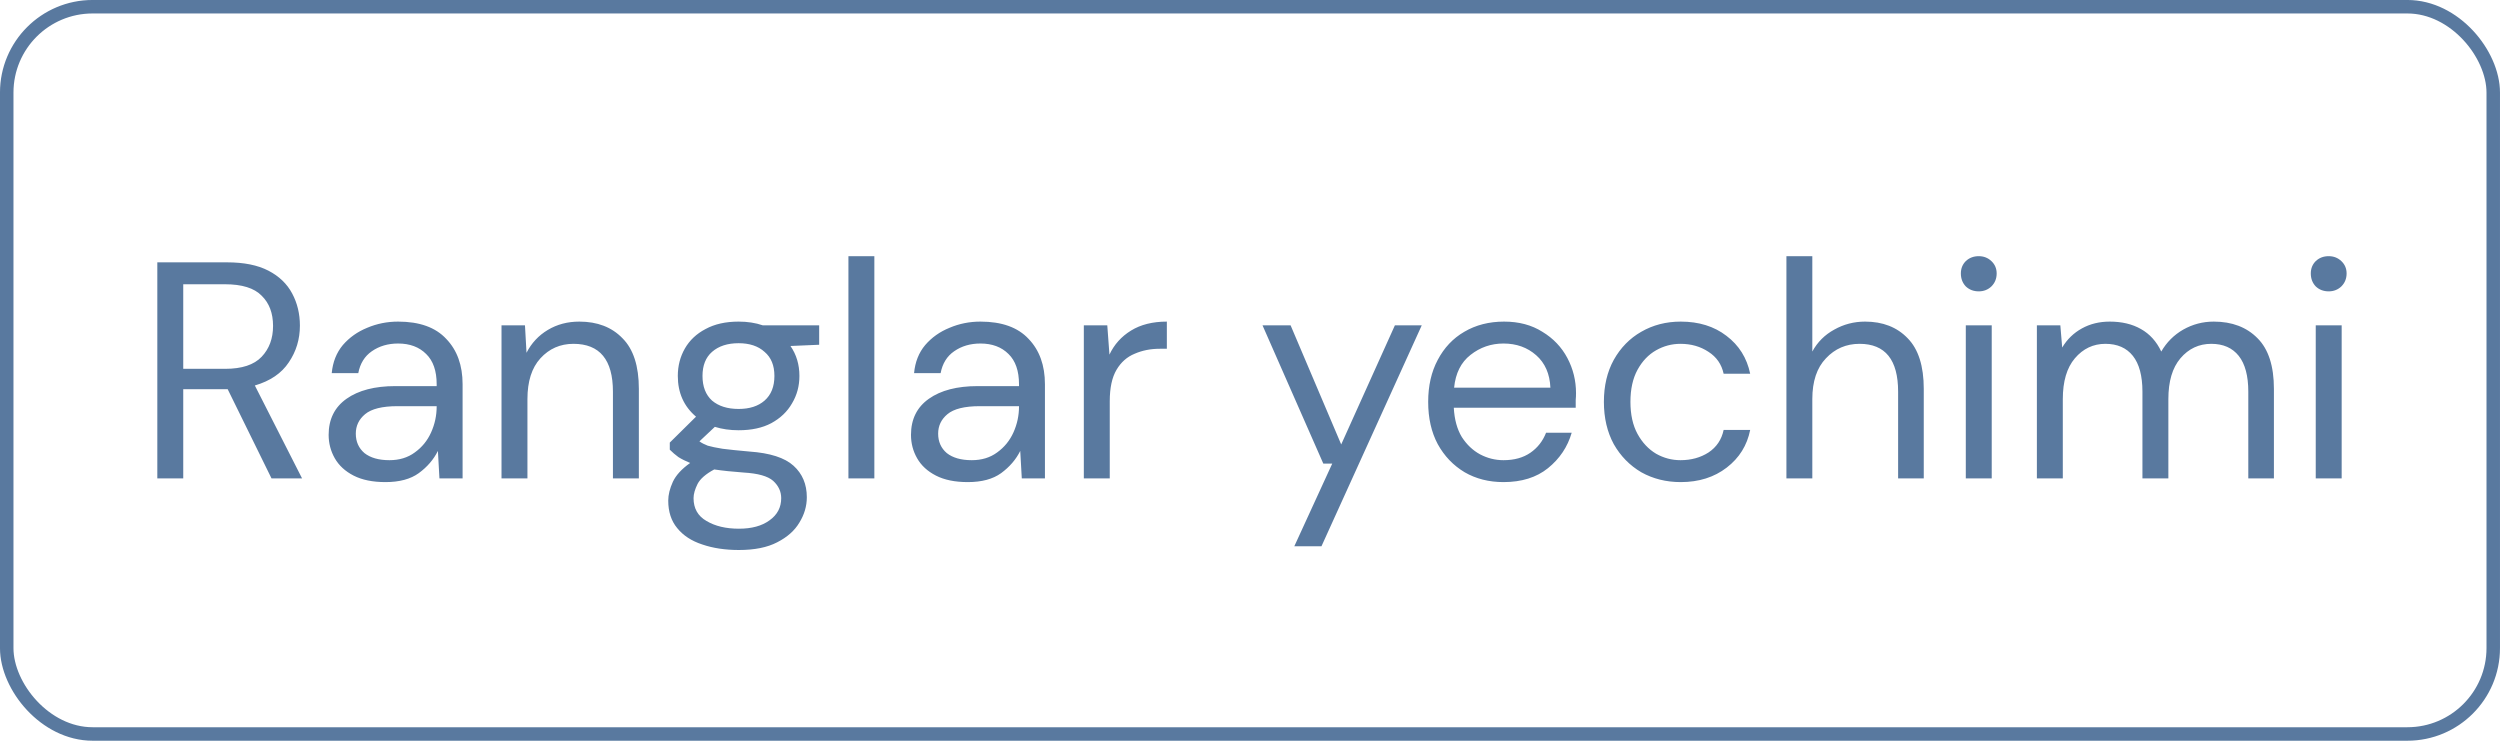
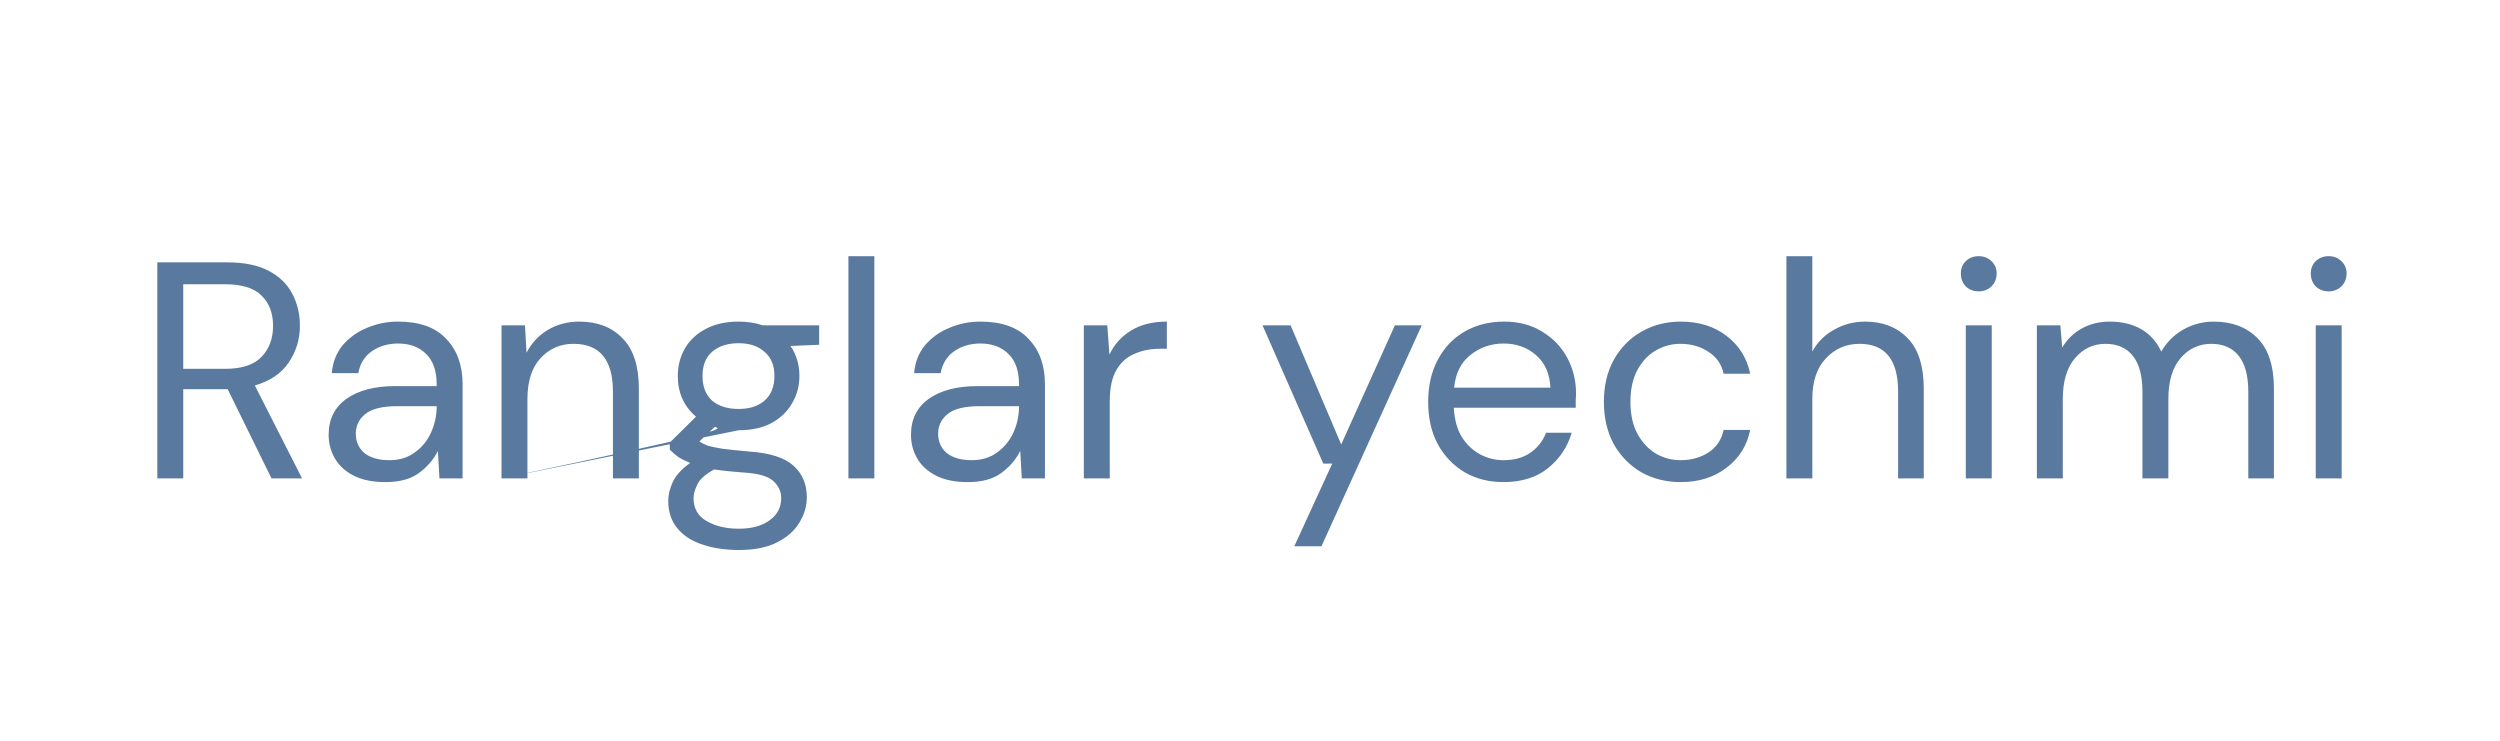
<svg xmlns="http://www.w3.org/2000/svg" width="81" height="24" viewBox="0 0 81 24" fill="none">
-   <rect x="0.218" y="0.218" width="80.563" height="23.563" rx="2.782" stroke="#59799F" stroke-width="0.437" />
-   <path d="M5.097 15.5V8.5H7.357C7.904 8.5 8.351 8.59 8.697 8.77C9.044 8.95 9.301 9.197 9.467 9.51C9.634 9.823 9.717 10.17 9.717 10.55C9.717 10.99 9.597 11.387 9.357 11.74C9.124 12.093 8.757 12.343 8.257 12.49L9.787 15.5H8.797L7.377 12.61H7.317H5.937V15.5H5.097ZM5.937 11.95H7.297C7.837 11.95 8.231 11.82 8.477 11.56C8.724 11.3 8.847 10.967 8.847 10.56C8.847 10.147 8.724 9.82 8.477 9.58C8.237 9.333 7.841 9.21 7.287 9.21H5.937V11.95ZM12.488 15.62C12.075 15.62 11.732 15.55 11.458 15.41C11.185 15.27 10.982 15.083 10.848 14.85C10.715 14.617 10.648 14.363 10.648 14.09C10.648 13.583 10.842 13.193 11.228 12.92C11.615 12.647 12.142 12.51 12.808 12.51H14.148V12.45C14.148 12.017 14.035 11.69 13.808 11.47C13.582 11.243 13.278 11.13 12.898 11.13C12.572 11.13 12.288 11.213 12.048 11.38C11.815 11.54 11.668 11.777 11.608 12.09H10.748C10.782 11.73 10.902 11.427 11.108 11.18C11.322 10.933 11.585 10.747 11.898 10.62C12.212 10.487 12.545 10.42 12.898 10.42C13.592 10.42 14.112 10.607 14.458 10.98C14.812 11.347 14.988 11.837 14.988 12.45V15.5H14.238L14.188 14.61C14.048 14.89 13.842 15.13 13.568 15.33C13.302 15.523 12.942 15.62 12.488 15.62ZM12.618 14.91C12.938 14.91 13.212 14.827 13.438 14.66C13.672 14.493 13.848 14.277 13.968 14.01C14.088 13.743 14.148 13.463 14.148 13.17V13.16H12.878C12.385 13.16 12.035 13.247 11.828 13.42C11.628 13.587 11.528 13.797 11.528 14.05C11.528 14.31 11.622 14.52 11.808 14.68C12.002 14.833 12.272 14.91 12.618 14.91ZM16.249 15.5V10.54H17.009L17.059 11.43C17.219 11.117 17.449 10.87 17.749 10.69C18.049 10.51 18.389 10.42 18.769 10.42C19.355 10.42 19.822 10.6 20.169 10.96C20.522 11.313 20.699 11.86 20.699 12.6V15.5H19.859V12.69C19.859 11.657 19.432 11.14 18.579 11.14C18.152 11.14 17.795 11.297 17.509 11.61C17.229 11.917 17.089 12.357 17.089 12.93V15.5H16.249ZM23.931 13.94C23.651 13.94 23.395 13.903 23.161 13.83L22.661 14.3C22.735 14.353 22.825 14.4 22.931 14.44C23.045 14.473 23.205 14.507 23.411 14.54C23.618 14.567 23.908 14.597 24.281 14.63C24.948 14.677 25.425 14.83 25.711 15.09C25.998 15.35 26.141 15.69 26.141 16.11C26.141 16.397 26.061 16.67 25.901 16.93C25.748 17.19 25.508 17.403 25.181 17.57C24.861 17.737 24.448 17.82 23.941 17.82C23.495 17.82 23.098 17.76 22.751 17.64C22.405 17.527 22.135 17.35 21.941 17.11C21.748 16.877 21.651 16.58 21.651 16.22C21.651 16.033 21.701 15.83 21.801 15.61C21.901 15.397 22.088 15.193 22.361 15C22.215 14.94 22.088 14.877 21.981 14.81C21.881 14.737 21.788 14.657 21.701 14.57V14.34L22.551 13.5C22.158 13.167 21.961 12.727 21.961 12.18C21.961 11.853 22.038 11.557 22.191 11.29C22.345 11.023 22.568 10.813 22.861 10.66C23.155 10.5 23.511 10.42 23.931 10.42C24.218 10.42 24.478 10.46 24.711 10.54H26.541V11.17L25.611 11.21C25.805 11.49 25.901 11.813 25.901 12.18C25.901 12.507 25.821 12.803 25.661 13.07C25.508 13.337 25.285 13.55 24.991 13.71C24.705 13.863 24.351 13.94 23.931 13.94ZM23.931 13.25C24.285 13.25 24.565 13.16 24.771 12.98C24.985 12.793 25.091 12.527 25.091 12.18C25.091 11.84 24.985 11.58 24.771 11.4C24.565 11.213 24.285 11.12 23.931 11.12C23.571 11.12 23.285 11.213 23.071 11.4C22.865 11.58 22.761 11.84 22.761 12.18C22.761 12.527 22.865 12.793 23.071 12.98C23.285 13.16 23.571 13.25 23.931 13.25ZM22.471 16.14C22.471 16.473 22.611 16.72 22.891 16.88C23.171 17.047 23.521 17.13 23.941 17.13C24.355 17.13 24.685 17.04 24.931 16.86C25.185 16.68 25.311 16.44 25.311 16.14C25.311 15.927 25.225 15.74 25.051 15.58C24.878 15.427 24.558 15.337 24.091 15.31C23.725 15.283 23.408 15.25 23.141 15.21C22.868 15.357 22.688 15.513 22.601 15.68C22.515 15.853 22.471 16.007 22.471 16.14ZM27.489 15.5V8.3H28.329V15.5H27.489ZM31.356 15.62C30.942 15.62 30.599 15.55 30.326 15.41C30.052 15.27 29.849 15.083 29.716 14.85C29.582 14.617 29.516 14.363 29.516 14.09C29.516 13.583 29.709 13.193 30.096 12.92C30.482 12.647 31.009 12.51 31.676 12.51H33.016V12.45C33.016 12.017 32.902 11.69 32.676 11.47C32.449 11.243 32.146 11.13 31.766 11.13C31.439 11.13 31.156 11.213 30.916 11.38C30.682 11.54 30.536 11.777 30.476 12.09H29.616C29.649 11.73 29.769 11.427 29.976 11.18C30.189 10.933 30.452 10.747 30.766 10.62C31.079 10.487 31.412 10.42 31.766 10.42C32.459 10.42 32.979 10.607 33.326 10.98C33.679 11.347 33.856 11.837 33.856 12.45V15.5H33.106L33.056 14.61C32.916 14.89 32.709 15.13 32.436 15.33C32.169 15.523 31.809 15.62 31.356 15.62ZM31.486 14.91C31.806 14.91 32.079 14.827 32.306 14.66C32.539 14.493 32.716 14.277 32.836 14.01C32.956 13.743 33.016 13.463 33.016 13.17V13.16H31.746C31.252 13.16 30.902 13.247 30.696 13.42C30.496 13.587 30.396 13.797 30.396 14.05C30.396 14.31 30.489 14.52 30.676 14.68C30.869 14.833 31.139 14.91 31.486 14.91ZM35.116 15.5V10.54H35.876L35.946 11.49C36.099 11.163 36.332 10.903 36.646 10.71C36.959 10.517 37.346 10.42 37.806 10.42V11.3H37.576C37.282 11.3 37.012 11.353 36.766 11.46C36.519 11.56 36.322 11.733 36.176 11.98C36.029 12.227 35.956 12.567 35.956 13V15.5H35.116ZM41.935 17.7L43.165 15.02H42.875L40.905 10.54H41.815L43.455 14.4L45.195 10.54H46.065L42.815 17.7H41.935ZM48.713 15.62C48.24 15.62 47.82 15.513 47.453 15.3C47.086 15.08 46.796 14.777 46.583 14.39C46.376 14.003 46.273 13.547 46.273 13.02C46.273 12.5 46.376 12.047 46.583 11.66C46.79 11.267 47.076 10.963 47.443 10.75C47.816 10.53 48.246 10.42 48.733 10.42C49.213 10.42 49.626 10.53 49.973 10.75C50.326 10.963 50.596 11.247 50.783 11.6C50.97 11.953 51.063 12.333 51.063 12.74C51.063 12.813 51.06 12.887 51.053 12.96C51.053 13.033 51.053 13.117 51.053 13.21H47.103C47.123 13.59 47.21 13.907 47.363 14.16C47.523 14.407 47.72 14.593 47.953 14.72C48.193 14.847 48.446 14.91 48.713 14.91C49.06 14.91 49.35 14.83 49.583 14.67C49.816 14.51 49.986 14.293 50.093 14.02H50.923C50.79 14.48 50.533 14.863 50.153 15.17C49.78 15.47 49.3 15.62 48.713 15.62ZM48.713 11.13C48.313 11.13 47.956 11.253 47.643 11.5C47.336 11.74 47.16 12.093 47.113 12.56H50.233C50.213 12.113 50.06 11.763 49.773 11.51C49.486 11.257 49.133 11.13 48.713 11.13ZM54.456 15.62C53.983 15.62 53.556 15.513 53.176 15.3C52.803 15.08 52.506 14.777 52.286 14.39C52.073 13.997 51.966 13.54 51.966 13.02C51.966 12.5 52.073 12.047 52.286 11.66C52.506 11.267 52.803 10.963 53.176 10.75C53.556 10.53 53.983 10.42 54.456 10.42C55.043 10.42 55.536 10.573 55.936 10.88C56.343 11.187 56.6 11.597 56.706 12.11H55.846C55.78 11.803 55.616 11.567 55.356 11.4C55.096 11.227 54.793 11.14 54.446 11.14C54.166 11.14 53.903 11.21 53.656 11.35C53.41 11.49 53.21 11.7 53.056 11.98C52.903 12.26 52.826 12.607 52.826 13.02C52.826 13.433 52.903 13.78 53.056 14.06C53.21 14.34 53.41 14.553 53.656 14.7C53.903 14.84 54.166 14.91 54.446 14.91C54.793 14.91 55.096 14.827 55.356 14.66C55.616 14.487 55.78 14.243 55.846 13.93H56.706C56.606 14.43 56.353 14.837 55.946 15.15C55.54 15.463 55.043 15.62 54.456 15.62ZM57.88 15.5V8.3H58.719V11.39C58.886 11.083 59.123 10.847 59.429 10.68C59.736 10.507 60.069 10.42 60.429 10.42C61.003 10.42 61.463 10.6 61.809 10.96C62.156 11.313 62.33 11.86 62.33 12.6V15.5H61.499V12.69C61.499 11.657 61.083 11.14 60.249 11.14C59.816 11.14 59.453 11.297 59.16 11.61C58.866 11.917 58.719 12.357 58.719 12.93V15.5H57.88ZM64.112 9.44C63.945 9.44 63.805 9.387 63.692 9.28C63.585 9.167 63.532 9.027 63.532 8.86C63.532 8.7 63.585 8.567 63.692 8.46C63.805 8.353 63.945 8.3 64.112 8.3C64.272 8.3 64.409 8.353 64.522 8.46C64.635 8.567 64.692 8.7 64.692 8.86C64.692 9.027 64.635 9.167 64.522 9.28C64.409 9.387 64.272 9.44 64.112 9.44ZM63.692 15.5V10.54H64.532V15.5H63.692ZM65.995 15.5V10.54H66.755L66.815 11.26C66.975 10.993 67.188 10.787 67.455 10.64C67.721 10.493 68.021 10.42 68.355 10.42C68.748 10.42 69.085 10.5 69.365 10.66C69.651 10.82 69.871 11.063 70.025 11.39C70.198 11.09 70.435 10.853 70.735 10.68C71.041 10.507 71.371 10.42 71.725 10.42C72.318 10.42 72.791 10.6 73.145 10.96C73.498 11.313 73.675 11.86 73.675 12.6V15.5H72.845V12.69C72.845 12.177 72.741 11.79 72.535 11.53C72.328 11.27 72.031 11.14 71.645 11.14C71.245 11.14 70.911 11.297 70.645 11.61C70.385 11.917 70.255 12.357 70.255 12.93V15.5H69.415V12.69C69.415 12.177 69.311 11.79 69.105 11.53C68.898 11.27 68.601 11.14 68.215 11.14C67.821 11.14 67.491 11.297 67.225 11.61C66.965 11.917 66.835 12.357 66.835 12.93V15.5H65.995ZM75.45 9.44C75.283 9.44 75.143 9.387 75.03 9.28C74.923 9.167 74.87 9.027 74.87 8.86C74.87 8.7 74.923 8.567 75.03 8.46C75.143 8.353 75.283 8.3 75.45 8.3C75.61 8.3 75.747 8.353 75.86 8.46C75.973 8.567 76.03 8.7 76.03 8.86C76.03 9.027 75.973 9.167 75.86 9.28C75.747 9.387 75.61 9.44 75.45 9.44ZM75.03 15.5V10.54H75.87V15.5H75.03Z" fill="#59799F" />
+   <path d="M5.097 15.5V8.5H7.357C7.904 8.5 8.351 8.59 8.697 8.77C9.044 8.95 9.301 9.197 9.467 9.51C9.634 9.823 9.717 10.17 9.717 10.55C9.717 10.99 9.597 11.387 9.357 11.74C9.124 12.093 8.757 12.343 8.257 12.49L9.787 15.5H8.797L7.377 12.61H7.317H5.937V15.5H5.097ZM5.937 11.95H7.297C7.837 11.95 8.231 11.82 8.477 11.56C8.724 11.3 8.847 10.967 8.847 10.56C8.847 10.147 8.724 9.82 8.477 9.58C8.237 9.333 7.841 9.21 7.287 9.21H5.937V11.95ZM12.488 15.62C12.075 15.62 11.732 15.55 11.458 15.41C11.185 15.27 10.982 15.083 10.848 14.85C10.715 14.617 10.648 14.363 10.648 14.09C10.648 13.583 10.842 13.193 11.228 12.92C11.615 12.647 12.142 12.51 12.808 12.51H14.148V12.45C14.148 12.017 14.035 11.69 13.808 11.47C13.582 11.243 13.278 11.13 12.898 11.13C12.572 11.13 12.288 11.213 12.048 11.38C11.815 11.54 11.668 11.777 11.608 12.09H10.748C10.782 11.73 10.902 11.427 11.108 11.18C11.322 10.933 11.585 10.747 11.898 10.62C12.212 10.487 12.545 10.42 12.898 10.42C13.592 10.42 14.112 10.607 14.458 10.98C14.812 11.347 14.988 11.837 14.988 12.45V15.5H14.238L14.188 14.61C14.048 14.89 13.842 15.13 13.568 15.33C13.302 15.523 12.942 15.62 12.488 15.62ZM12.618 14.91C12.938 14.91 13.212 14.827 13.438 14.66C13.672 14.493 13.848 14.277 13.968 14.01C14.088 13.743 14.148 13.463 14.148 13.17V13.16H12.878C12.385 13.16 12.035 13.247 11.828 13.42C11.628 13.587 11.528 13.797 11.528 14.05C11.528 14.31 11.622 14.52 11.808 14.68C12.002 14.833 12.272 14.91 12.618 14.91ZM16.249 15.5V10.54H17.009L17.059 11.43C17.219 11.117 17.449 10.87 17.749 10.69C18.049 10.51 18.389 10.42 18.769 10.42C19.355 10.42 19.822 10.6 20.169 10.96C20.522 11.313 20.699 11.86 20.699 12.6V15.5H19.859V12.69C19.859 11.657 19.432 11.14 18.579 11.14C18.152 11.14 17.795 11.297 17.509 11.61C17.229 11.917 17.089 12.357 17.089 12.93V15.5H16.249ZC23.651 13.94 23.395 13.903 23.161 13.83L22.661 14.3C22.735 14.353 22.825 14.4 22.931 14.44C23.045 14.473 23.205 14.507 23.411 14.54C23.618 14.567 23.908 14.597 24.281 14.63C24.948 14.677 25.425 14.83 25.711 15.09C25.998 15.35 26.141 15.69 26.141 16.11C26.141 16.397 26.061 16.67 25.901 16.93C25.748 17.19 25.508 17.403 25.181 17.57C24.861 17.737 24.448 17.82 23.941 17.82C23.495 17.82 23.098 17.76 22.751 17.64C22.405 17.527 22.135 17.35 21.941 17.11C21.748 16.877 21.651 16.58 21.651 16.22C21.651 16.033 21.701 15.83 21.801 15.61C21.901 15.397 22.088 15.193 22.361 15C22.215 14.94 22.088 14.877 21.981 14.81C21.881 14.737 21.788 14.657 21.701 14.57V14.34L22.551 13.5C22.158 13.167 21.961 12.727 21.961 12.18C21.961 11.853 22.038 11.557 22.191 11.29C22.345 11.023 22.568 10.813 22.861 10.66C23.155 10.5 23.511 10.42 23.931 10.42C24.218 10.42 24.478 10.46 24.711 10.54H26.541V11.17L25.611 11.21C25.805 11.49 25.901 11.813 25.901 12.18C25.901 12.507 25.821 12.803 25.661 13.07C25.508 13.337 25.285 13.55 24.991 13.71C24.705 13.863 24.351 13.94 23.931 13.94ZM23.931 13.25C24.285 13.25 24.565 13.16 24.771 12.98C24.985 12.793 25.091 12.527 25.091 12.18C25.091 11.84 24.985 11.58 24.771 11.4C24.565 11.213 24.285 11.12 23.931 11.12C23.571 11.12 23.285 11.213 23.071 11.4C22.865 11.58 22.761 11.84 22.761 12.18C22.761 12.527 22.865 12.793 23.071 12.98C23.285 13.16 23.571 13.25 23.931 13.25ZM22.471 16.14C22.471 16.473 22.611 16.72 22.891 16.88C23.171 17.047 23.521 17.13 23.941 17.13C24.355 17.13 24.685 17.04 24.931 16.86C25.185 16.68 25.311 16.44 25.311 16.14C25.311 15.927 25.225 15.74 25.051 15.58C24.878 15.427 24.558 15.337 24.091 15.31C23.725 15.283 23.408 15.25 23.141 15.21C22.868 15.357 22.688 15.513 22.601 15.68C22.515 15.853 22.471 16.007 22.471 16.14ZM27.489 15.5V8.3H28.329V15.5H27.489ZM31.356 15.62C30.942 15.62 30.599 15.55 30.326 15.41C30.052 15.27 29.849 15.083 29.716 14.85C29.582 14.617 29.516 14.363 29.516 14.09C29.516 13.583 29.709 13.193 30.096 12.92C30.482 12.647 31.009 12.51 31.676 12.51H33.016V12.45C33.016 12.017 32.902 11.69 32.676 11.47C32.449 11.243 32.146 11.13 31.766 11.13C31.439 11.13 31.156 11.213 30.916 11.38C30.682 11.54 30.536 11.777 30.476 12.09H29.616C29.649 11.73 29.769 11.427 29.976 11.18C30.189 10.933 30.452 10.747 30.766 10.62C31.079 10.487 31.412 10.42 31.766 10.42C32.459 10.42 32.979 10.607 33.326 10.98C33.679 11.347 33.856 11.837 33.856 12.45V15.5H33.106L33.056 14.61C32.916 14.89 32.709 15.13 32.436 15.33C32.169 15.523 31.809 15.62 31.356 15.62ZM31.486 14.91C31.806 14.91 32.079 14.827 32.306 14.66C32.539 14.493 32.716 14.277 32.836 14.01C32.956 13.743 33.016 13.463 33.016 13.17V13.16H31.746C31.252 13.16 30.902 13.247 30.696 13.42C30.496 13.587 30.396 13.797 30.396 14.05C30.396 14.31 30.489 14.52 30.676 14.68C30.869 14.833 31.139 14.91 31.486 14.91ZM35.116 15.5V10.54H35.876L35.946 11.49C36.099 11.163 36.332 10.903 36.646 10.71C36.959 10.517 37.346 10.42 37.806 10.42V11.3H37.576C37.282 11.3 37.012 11.353 36.766 11.46C36.519 11.56 36.322 11.733 36.176 11.98C36.029 12.227 35.956 12.567 35.956 13V15.5H35.116ZM41.935 17.7L43.165 15.02H42.875L40.905 10.54H41.815L43.455 14.4L45.195 10.54H46.065L42.815 17.7H41.935ZM48.713 15.62C48.24 15.62 47.82 15.513 47.453 15.3C47.086 15.08 46.796 14.777 46.583 14.39C46.376 14.003 46.273 13.547 46.273 13.02C46.273 12.5 46.376 12.047 46.583 11.66C46.79 11.267 47.076 10.963 47.443 10.75C47.816 10.53 48.246 10.42 48.733 10.42C49.213 10.42 49.626 10.53 49.973 10.75C50.326 10.963 50.596 11.247 50.783 11.6C50.97 11.953 51.063 12.333 51.063 12.74C51.063 12.813 51.06 12.887 51.053 12.96C51.053 13.033 51.053 13.117 51.053 13.21H47.103C47.123 13.59 47.21 13.907 47.363 14.16C47.523 14.407 47.72 14.593 47.953 14.72C48.193 14.847 48.446 14.91 48.713 14.91C49.06 14.91 49.35 14.83 49.583 14.67C49.816 14.51 49.986 14.293 50.093 14.02H50.923C50.79 14.48 50.533 14.863 50.153 15.17C49.78 15.47 49.3 15.62 48.713 15.62ZM48.713 11.13C48.313 11.13 47.956 11.253 47.643 11.5C47.336 11.74 47.16 12.093 47.113 12.56H50.233C50.213 12.113 50.06 11.763 49.773 11.51C49.486 11.257 49.133 11.13 48.713 11.13ZM54.456 15.62C53.983 15.62 53.556 15.513 53.176 15.3C52.803 15.08 52.506 14.777 52.286 14.39C52.073 13.997 51.966 13.54 51.966 13.02C51.966 12.5 52.073 12.047 52.286 11.66C52.506 11.267 52.803 10.963 53.176 10.75C53.556 10.53 53.983 10.42 54.456 10.42C55.043 10.42 55.536 10.573 55.936 10.88C56.343 11.187 56.6 11.597 56.706 12.11H55.846C55.78 11.803 55.616 11.567 55.356 11.4C55.096 11.227 54.793 11.14 54.446 11.14C54.166 11.14 53.903 11.21 53.656 11.35C53.41 11.49 53.21 11.7 53.056 11.98C52.903 12.26 52.826 12.607 52.826 13.02C52.826 13.433 52.903 13.78 53.056 14.06C53.21 14.34 53.41 14.553 53.656 14.7C53.903 14.84 54.166 14.91 54.446 14.91C54.793 14.91 55.096 14.827 55.356 14.66C55.616 14.487 55.78 14.243 55.846 13.93H56.706C56.606 14.43 56.353 14.837 55.946 15.15C55.54 15.463 55.043 15.62 54.456 15.62ZM57.88 15.5V8.3H58.719V11.39C58.886 11.083 59.123 10.847 59.429 10.68C59.736 10.507 60.069 10.42 60.429 10.42C61.003 10.42 61.463 10.6 61.809 10.96C62.156 11.313 62.33 11.86 62.33 12.6V15.5H61.499V12.69C61.499 11.657 61.083 11.14 60.249 11.14C59.816 11.14 59.453 11.297 59.16 11.61C58.866 11.917 58.719 12.357 58.719 12.93V15.5H57.88ZM64.112 9.44C63.945 9.44 63.805 9.387 63.692 9.28C63.585 9.167 63.532 9.027 63.532 8.86C63.532 8.7 63.585 8.567 63.692 8.46C63.805 8.353 63.945 8.3 64.112 8.3C64.272 8.3 64.409 8.353 64.522 8.46C64.635 8.567 64.692 8.7 64.692 8.86C64.692 9.027 64.635 9.167 64.522 9.28C64.409 9.387 64.272 9.44 64.112 9.44ZM63.692 15.5V10.54H64.532V15.5H63.692ZM65.995 15.5V10.54H66.755L66.815 11.26C66.975 10.993 67.188 10.787 67.455 10.64C67.721 10.493 68.021 10.42 68.355 10.42C68.748 10.42 69.085 10.5 69.365 10.66C69.651 10.82 69.871 11.063 70.025 11.39C70.198 11.09 70.435 10.853 70.735 10.68C71.041 10.507 71.371 10.42 71.725 10.42C72.318 10.42 72.791 10.6 73.145 10.96C73.498 11.313 73.675 11.86 73.675 12.6V15.5H72.845V12.69C72.845 12.177 72.741 11.79 72.535 11.53C72.328 11.27 72.031 11.14 71.645 11.14C71.245 11.14 70.911 11.297 70.645 11.61C70.385 11.917 70.255 12.357 70.255 12.93V15.5H69.415V12.69C69.415 12.177 69.311 11.79 69.105 11.53C68.898 11.27 68.601 11.14 68.215 11.14C67.821 11.14 67.491 11.297 67.225 11.61C66.965 11.917 66.835 12.357 66.835 12.93V15.5H65.995ZM75.45 9.44C75.283 9.44 75.143 9.387 75.03 9.28C74.923 9.167 74.87 9.027 74.87 8.86C74.87 8.7 74.923 8.567 75.03 8.46C75.143 8.353 75.283 8.3 75.45 8.3C75.61 8.3 75.747 8.353 75.86 8.46C75.973 8.567 76.03 8.7 76.03 8.86C76.03 9.027 75.973 9.167 75.86 9.28C75.747 9.387 75.61 9.44 75.45 9.44ZM75.03 15.5V10.54H75.87V15.5H75.03Z" fill="#59799F" />
</svg>